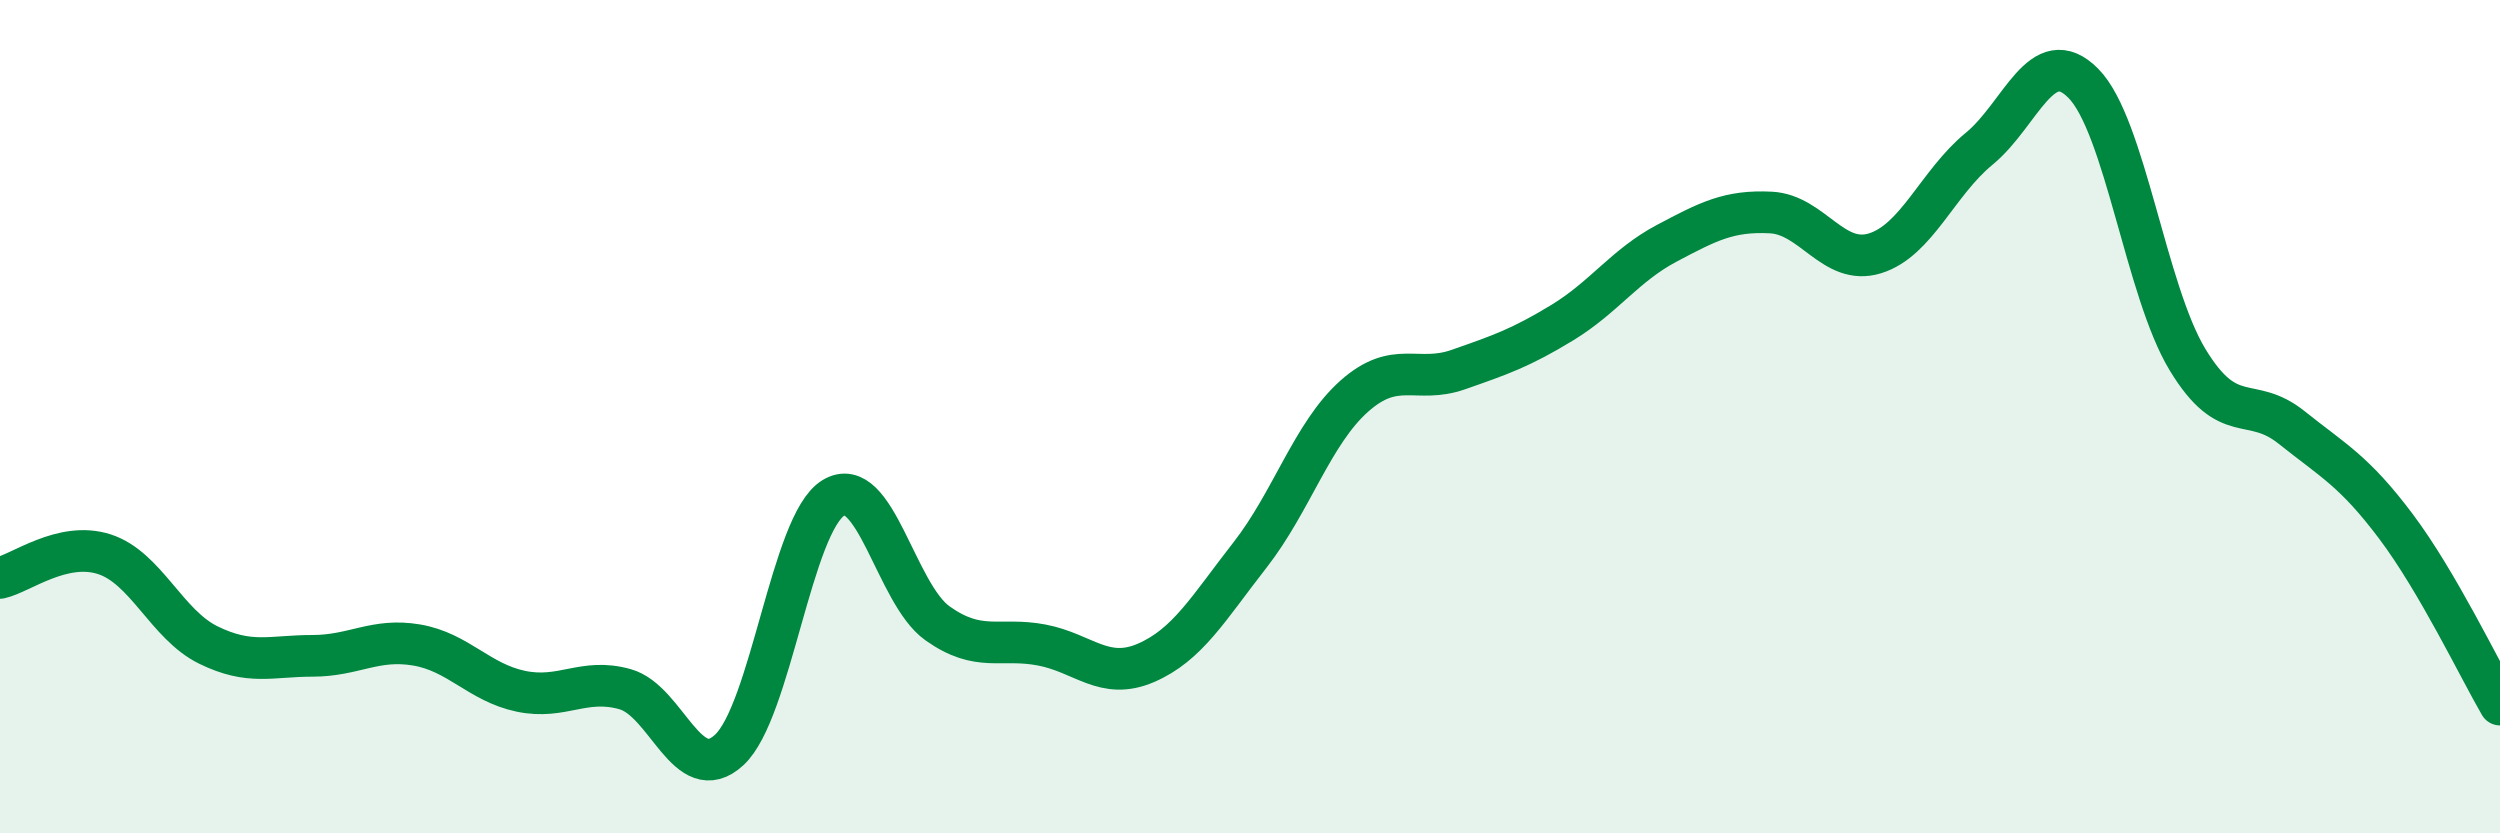
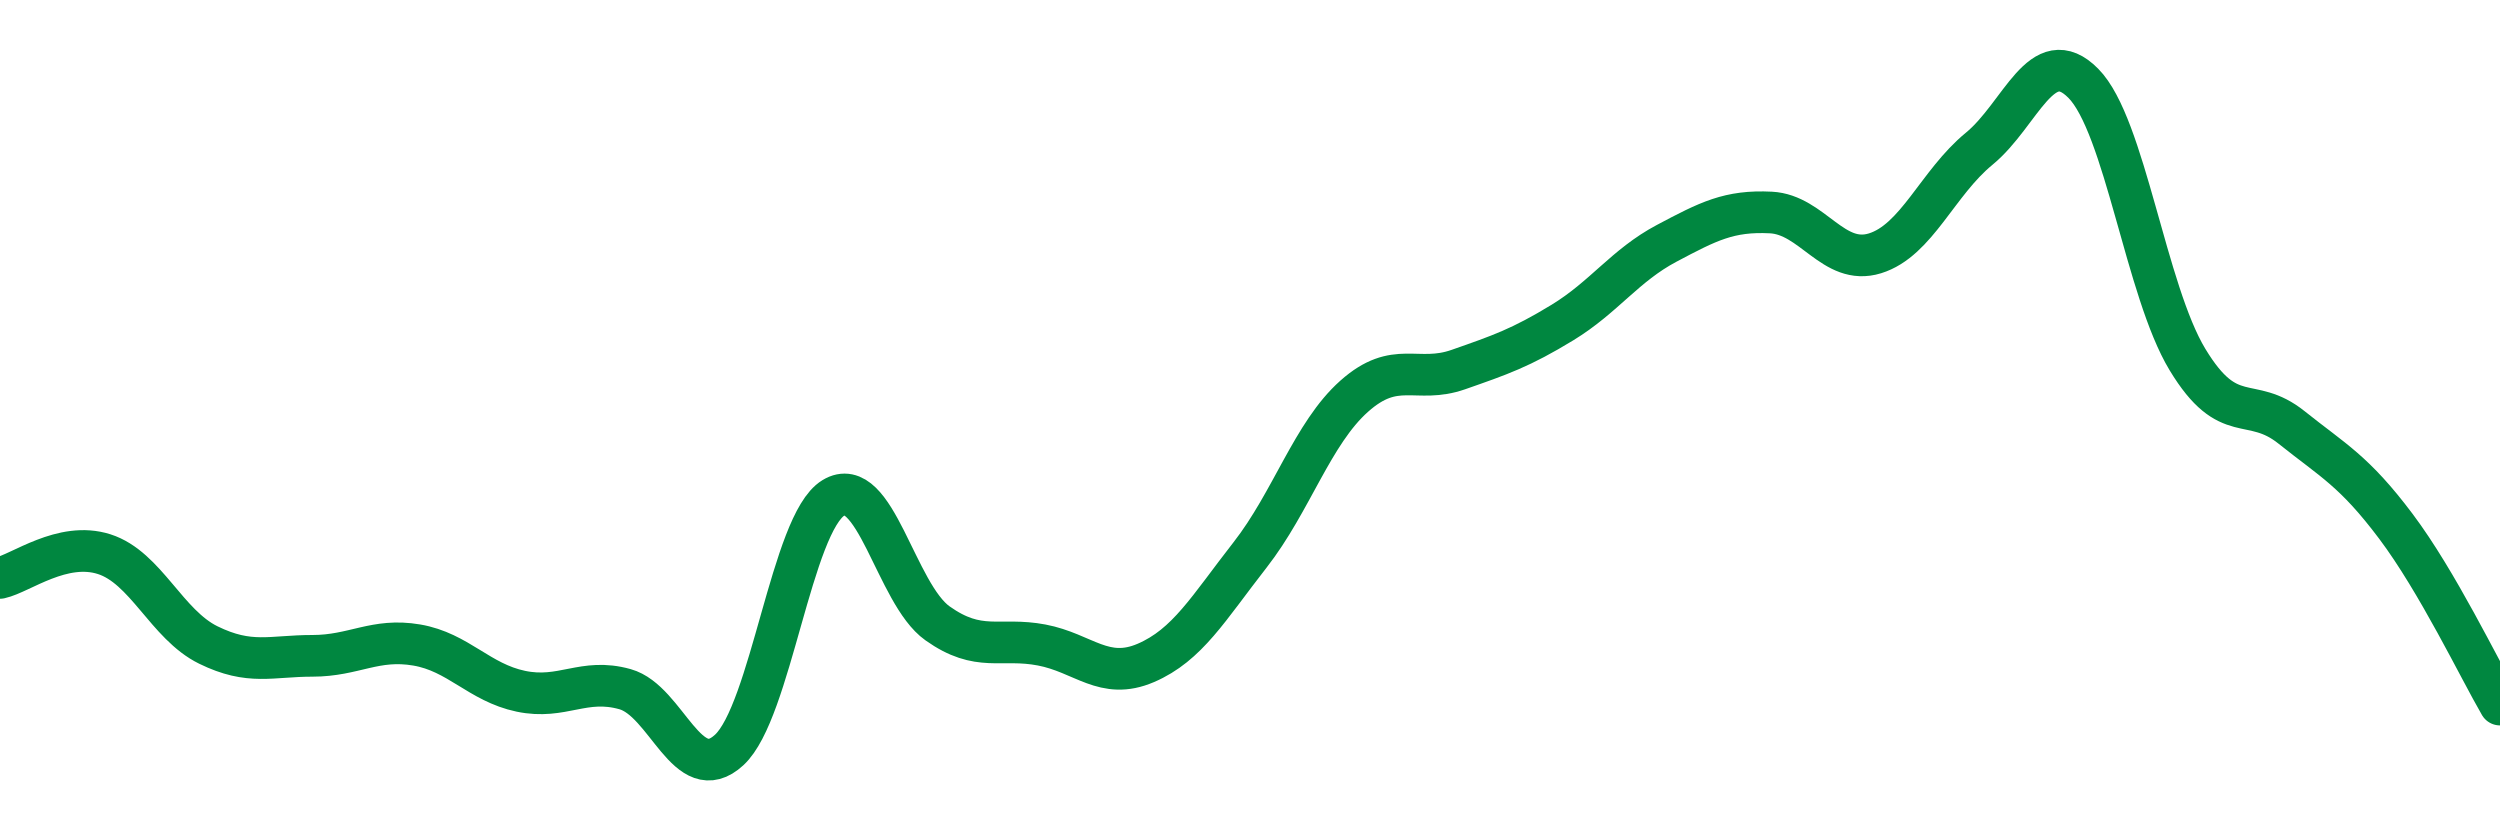
<svg xmlns="http://www.w3.org/2000/svg" width="60" height="20" viewBox="0 0 60 20">
-   <path d="M 0,13.87 C 0.5,13.76 1.5,12.98 2.5,13.3 C 3.5,13.62 4,14.99 5,15.48 C 6,15.97 6.5,15.74 7.5,15.74 C 8.5,15.74 9,15.31 10,15.48 C 11,15.65 11.5,16.38 12.5,16.59 C 13.5,16.8 14,16.26 15,16.54 C 16,16.82 16.5,18.92 17.5,18 C 18.5,17.08 19,12.56 20,11.95 C 21,11.34 21.5,14.25 22.5,14.96 C 23.5,15.67 24,15.29 25,15.48 C 26,15.67 26.5,16.34 27.5,15.91 C 28.5,15.48 29,14.6 30,13.32 C 31,12.04 31.5,10.4 32.5,9.51 C 33.5,8.62 34,9.22 35,8.87 C 36,8.52 36.5,8.35 37.5,7.74 C 38.5,7.13 39,6.37 40,5.84 C 41,5.31 41.5,5.05 42.5,5.1 C 43.5,5.15 44,6.39 45,6.08 C 46,5.77 46.5,4.39 47.5,3.57 C 48.5,2.75 49,0.99 50,2 C 51,3.01 51.5,6.98 52.5,8.63 C 53.5,10.28 54,9.46 55,10.26 C 56,11.06 56.5,11.3 57.5,12.63 C 58.5,13.96 59.5,16.05 60,16.91L60 20L0 20Z" fill="#008740" opacity="0.1" stroke-linecap="round" stroke-linejoin="round" />
  <path d="M 0,13.87 C 0.5,13.76 1.5,12.98 2.5,13.3 C 3.5,13.62 4,14.99 5,15.48 C 6,15.97 6.5,15.74 7.5,15.74 C 8.5,15.74 9,15.31 10,15.48 C 11,15.65 11.5,16.38 12.5,16.59 C 13.5,16.8 14,16.26 15,16.54 C 16,16.82 16.5,18.92 17.5,18 C 18.5,17.08 19,12.56 20,11.95 C 21,11.34 21.5,14.25 22.5,14.96 C 23.5,15.67 24,15.29 25,15.48 C 26,15.67 26.5,16.34 27.5,15.91 C 28.5,15.48 29,14.6 30,13.32 C 31,12.04 31.5,10.4 32.5,9.51 C 33.5,8.62 34,9.22 35,8.87 C 36,8.52 36.5,8.35 37.5,7.74 C 38.5,7.13 39,6.37 40,5.84 C 41,5.31 41.5,5.05 42.5,5.1 C 43.5,5.15 44,6.39 45,6.08 C 46,5.77 46.5,4.39 47.5,3.57 C 48.5,2.75 49,0.99 50,2 C 51,3.01 51.5,6.98 52.5,8.63 C 53.5,10.28 54,9.46 55,10.26 C 56,11.06 56.5,11.3 57.5,12.63 C 58.5,13.96 59.5,16.05 60,16.91" stroke="#008740" stroke-width="1" fill="none" stroke-linecap="round" stroke-linejoin="round" />
</svg>